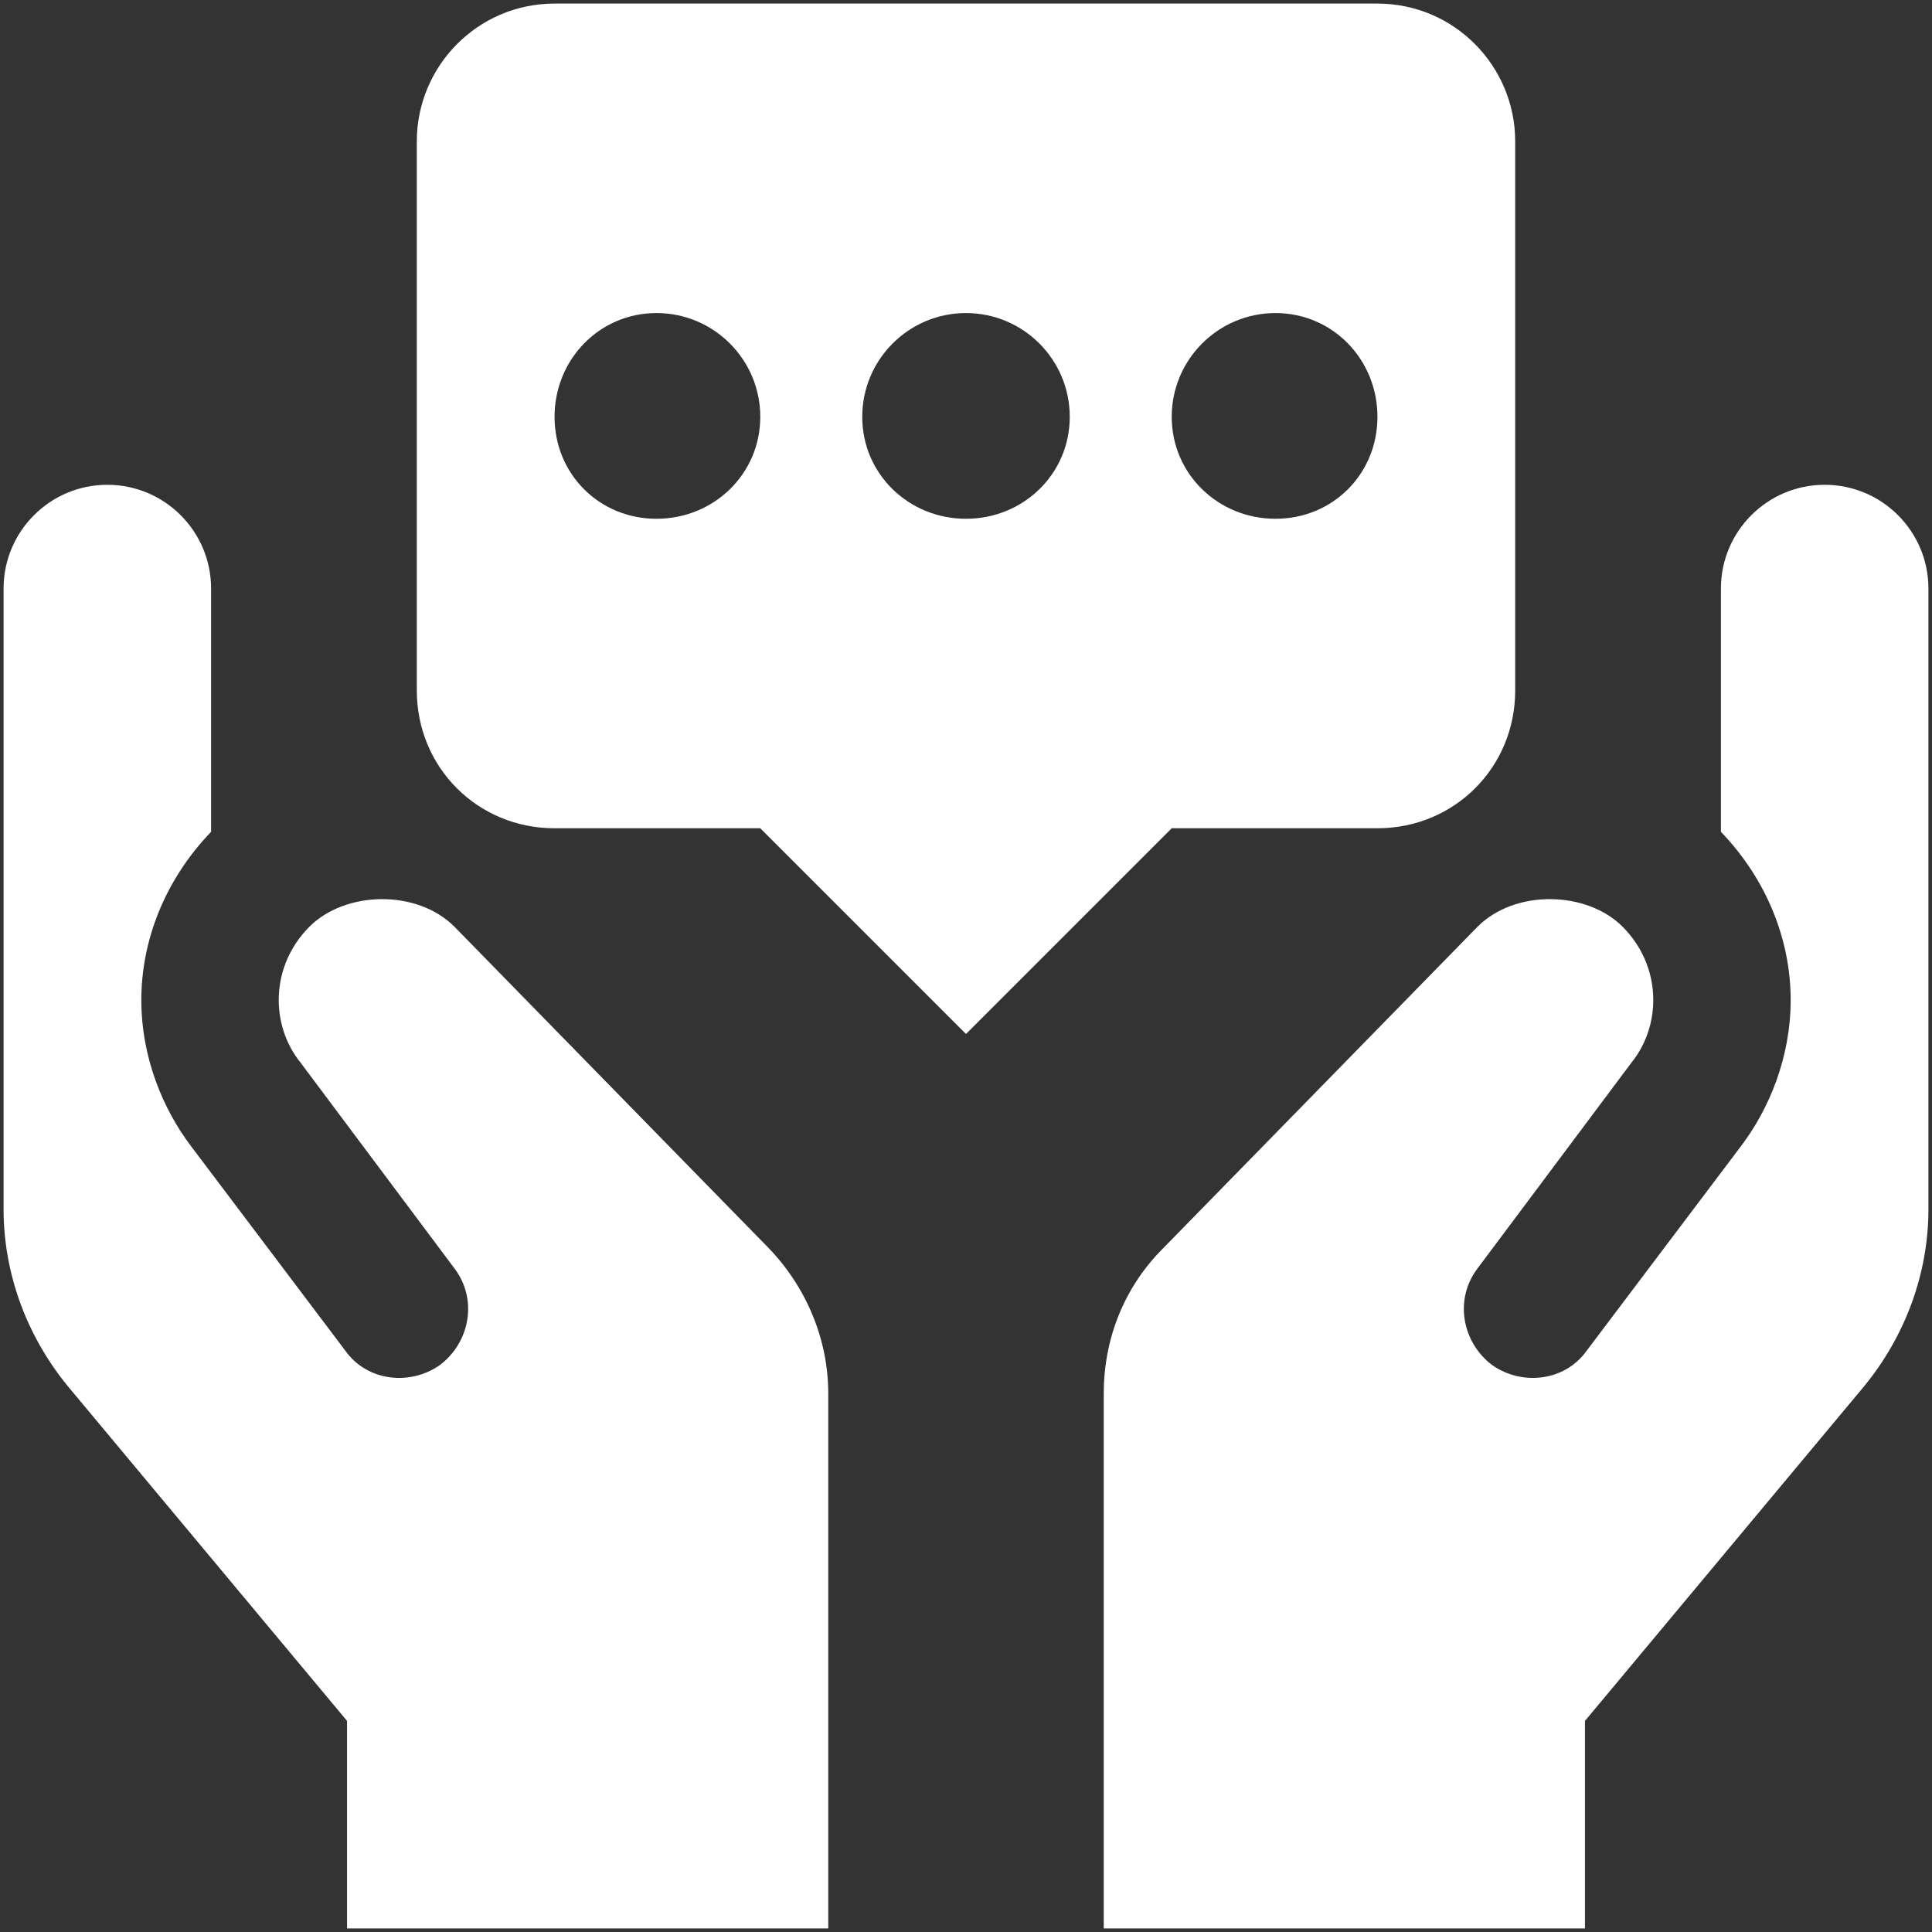
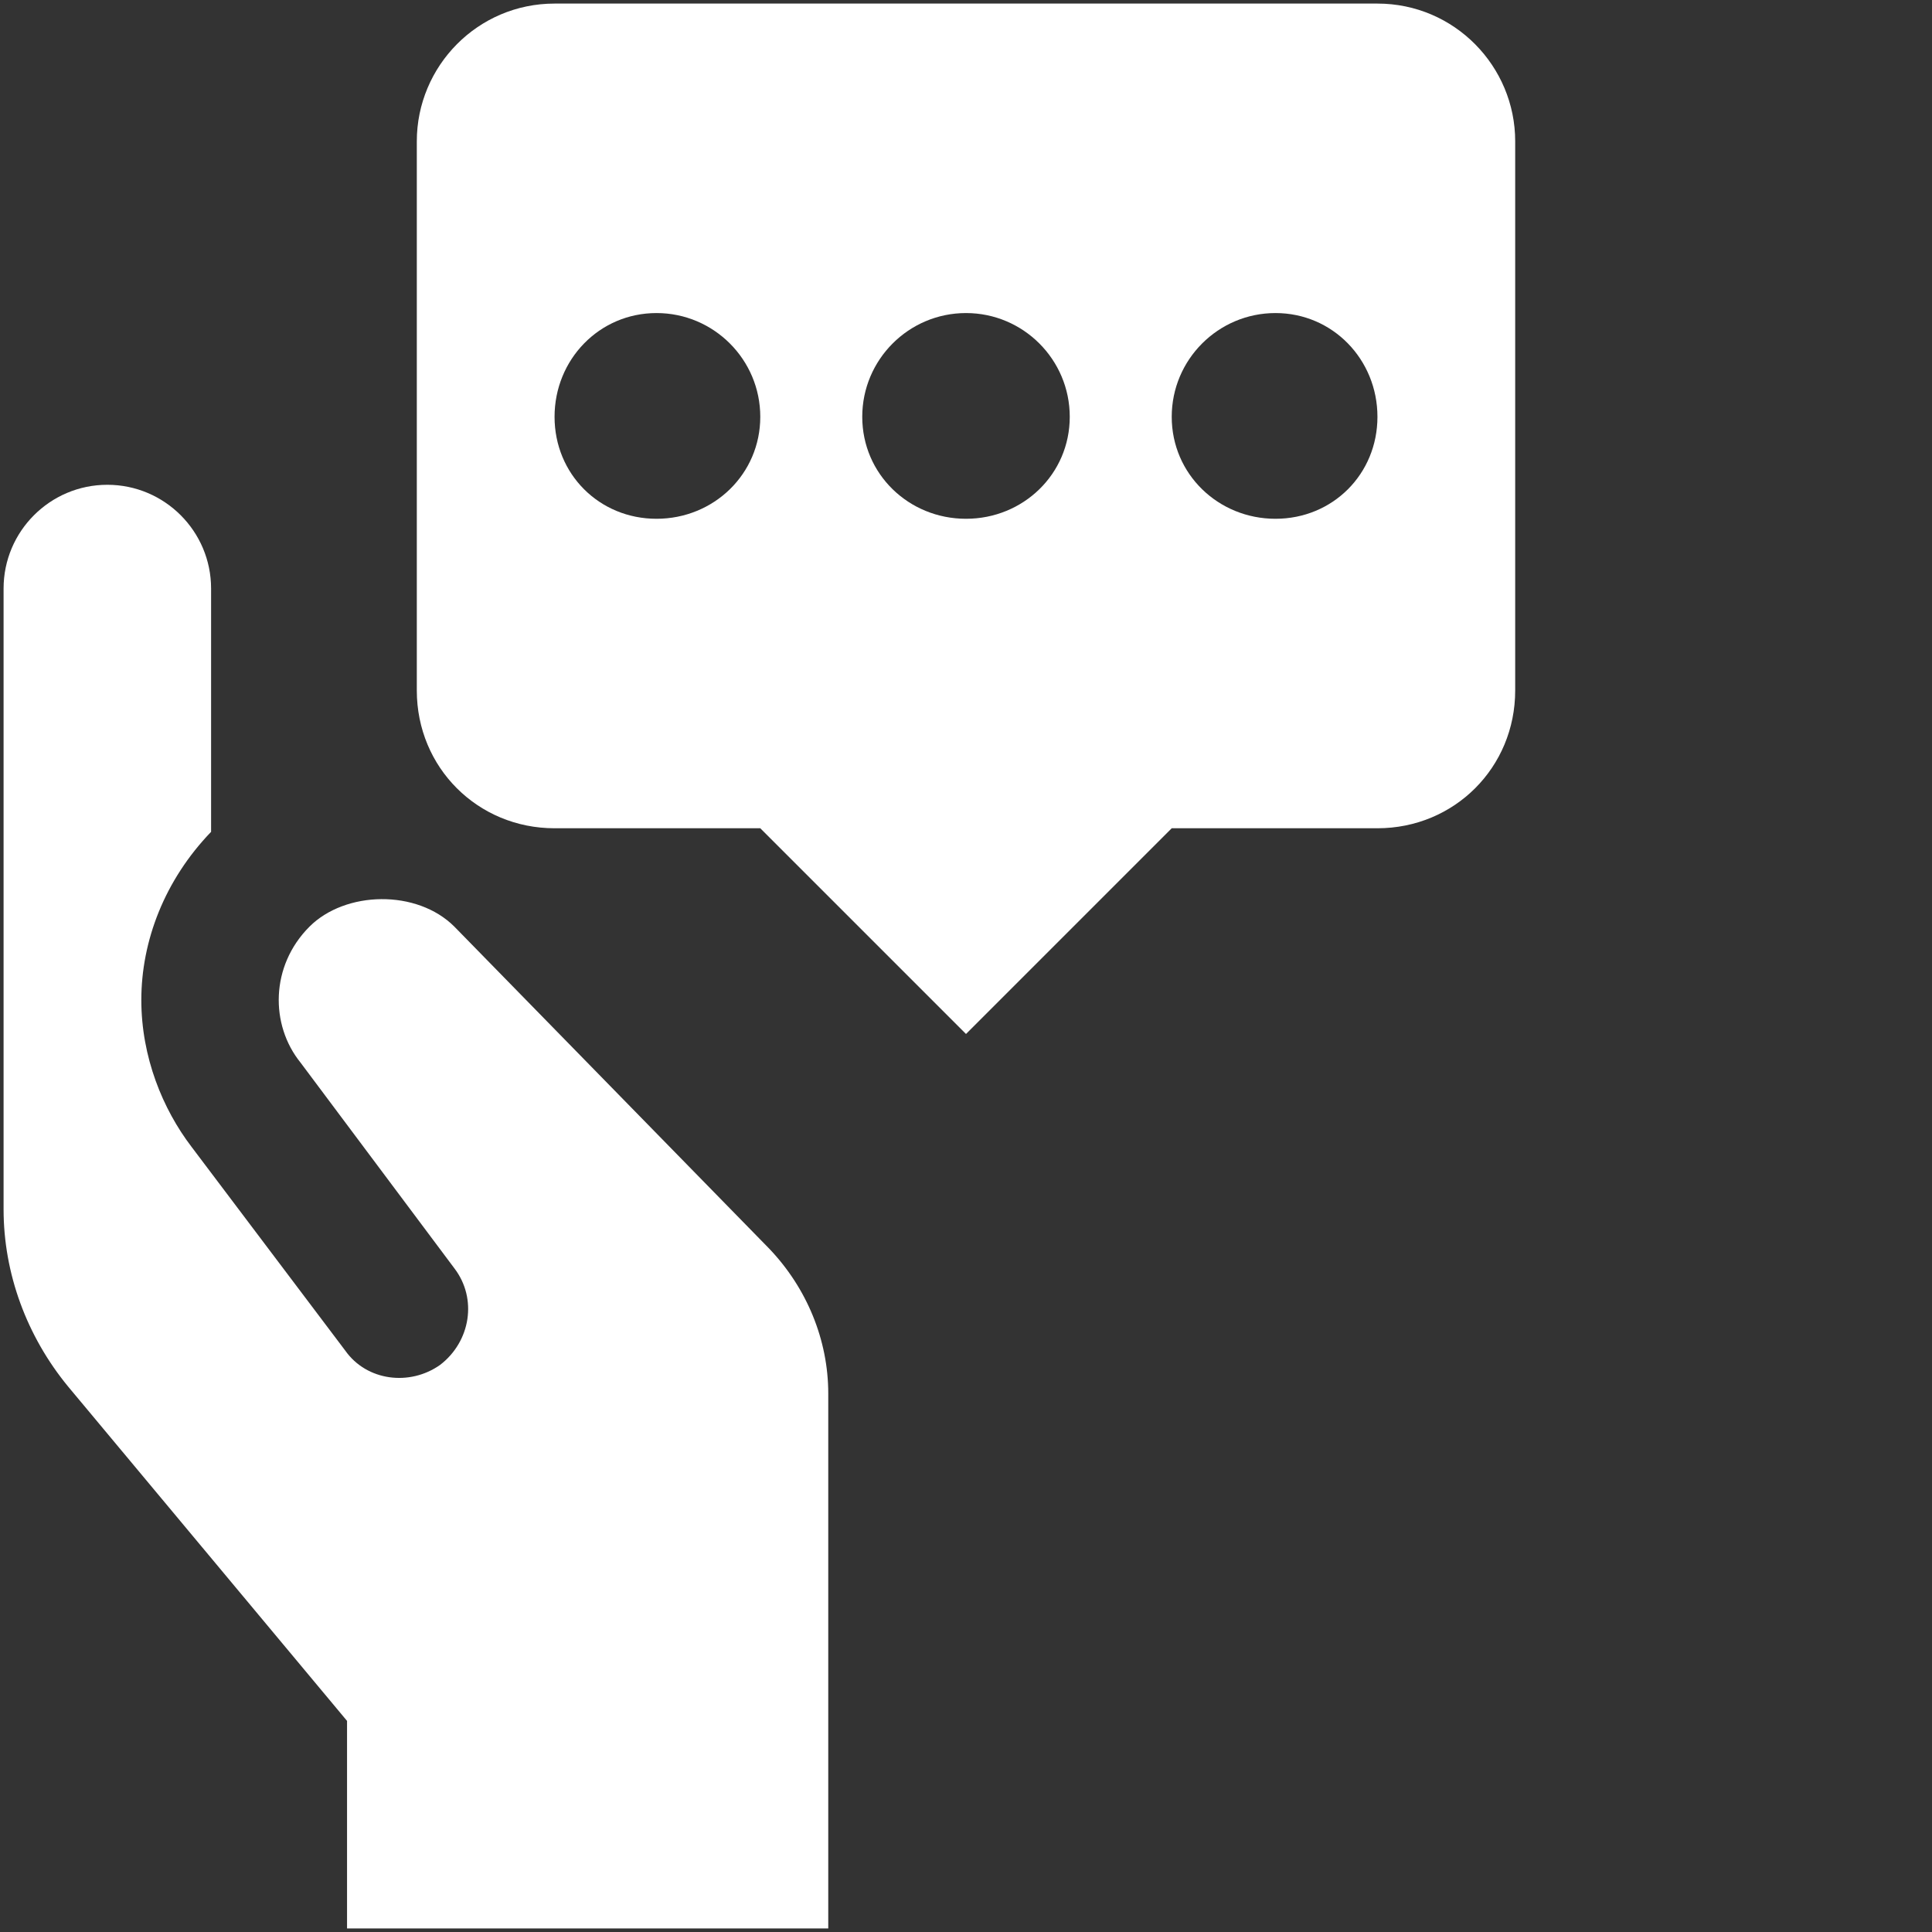
<svg xmlns="http://www.w3.org/2000/svg" version="1.2" viewBox="0 0 108 108" width="80" height="80">
  <rect x="0" y="0" width="108" height="108" fill="#333333" stroke="none" />
  <title>noun-advice-3109464-FFFFFF-svg</title>
  <style>
		.s0 { fill: #ffffff } 
	</style>
  <g id="Layer">
    <path id="Layer" class="s0" d="m19.4 107.8v-11.6l-15.6-18.7c-2.3-2.8-3.6-6.3-3.6-9.9v-34.7c0-3.2 2.6-5.8 5.8-5.8c3.2 0 5.8 2.6 5.8 5.8v13.6c-2.6 2.7-3.9 6.1-3.9 9.4c0 3.2 1.2 6.1 2.8 8.2l8.6 11.4c1.2 1.7 3.6 2 5.3 0.8c1.7-1.3 2.1-3.7 0.8-5.4l-8.6-11.5c-1.7-2.1-1.7-5.4 0.5-7.6c2-2 6-2.1 8.1 0l17.6 18c2.1 2.2 3.3 5.1 3.3 8.1v29.9z" />
-     <path id="Layer" class="s0" d="m61.7 107.8v-29.9c0-3 1.1-5.9 3.3-8.1l17.6-18c2.1-2.1 6.1-2 8.1 0c2.2 2.2 2.2 5.5 0.5 7.6l-8.6 11.5c-1.3 1.7-0.9 4.1 0.8 5.4c1.7 1.2 4.1 0.9 5.3-0.8l8.6-11.4c1.6-2.1 2.8-5 2.8-8.2c0-3.3-1.3-6.7-3.9-9.4v-13.6c0-3.2 2.6-5.8 5.8-5.8c3.2 0 5.8 2.6 5.8 5.8v34.7c0 3.6-1.3 7.1-3.6 9.9l-15.6 18.7v11.6z" />
    <path id="Layer" fill-rule="evenodd" class="s0" d="m84.7 7.9v30.7c0 4.3-3.4 7.7-7.7 7.7h-11.5l-11.5 11.5l-11.5-11.5h-11.5c-4.3 0-7.7-3.4-7.7-7.7v-30.7c0-4.2 3.4-7.7 7.7-7.7h46c4.3 0 7.7 3.5 7.7 7.7zm-42.2 15.4c0-3.2-2.6-5.8-5.8-5.8c-3.2 0-5.7 2.6-5.7 5.8c0 3.2 2.5 5.7 5.7 5.7c3.2 0 5.8-2.5 5.8-5.7zm17.3 0c0-3.2-2.6-5.8-5.8-5.8c-3.2 0-5.8 2.6-5.8 5.8c0 3.2 2.6 5.7 5.8 5.7c3.2 0 5.8-2.5 5.8-5.7zm17.2 0c0-3.2-2.5-5.8-5.7-5.8c-3.2 0-5.8 2.6-5.8 5.8c0 3.2 2.6 5.7 5.8 5.7c3.2 0 5.7-2.5 5.7-5.7z" />
  </g>
</svg>